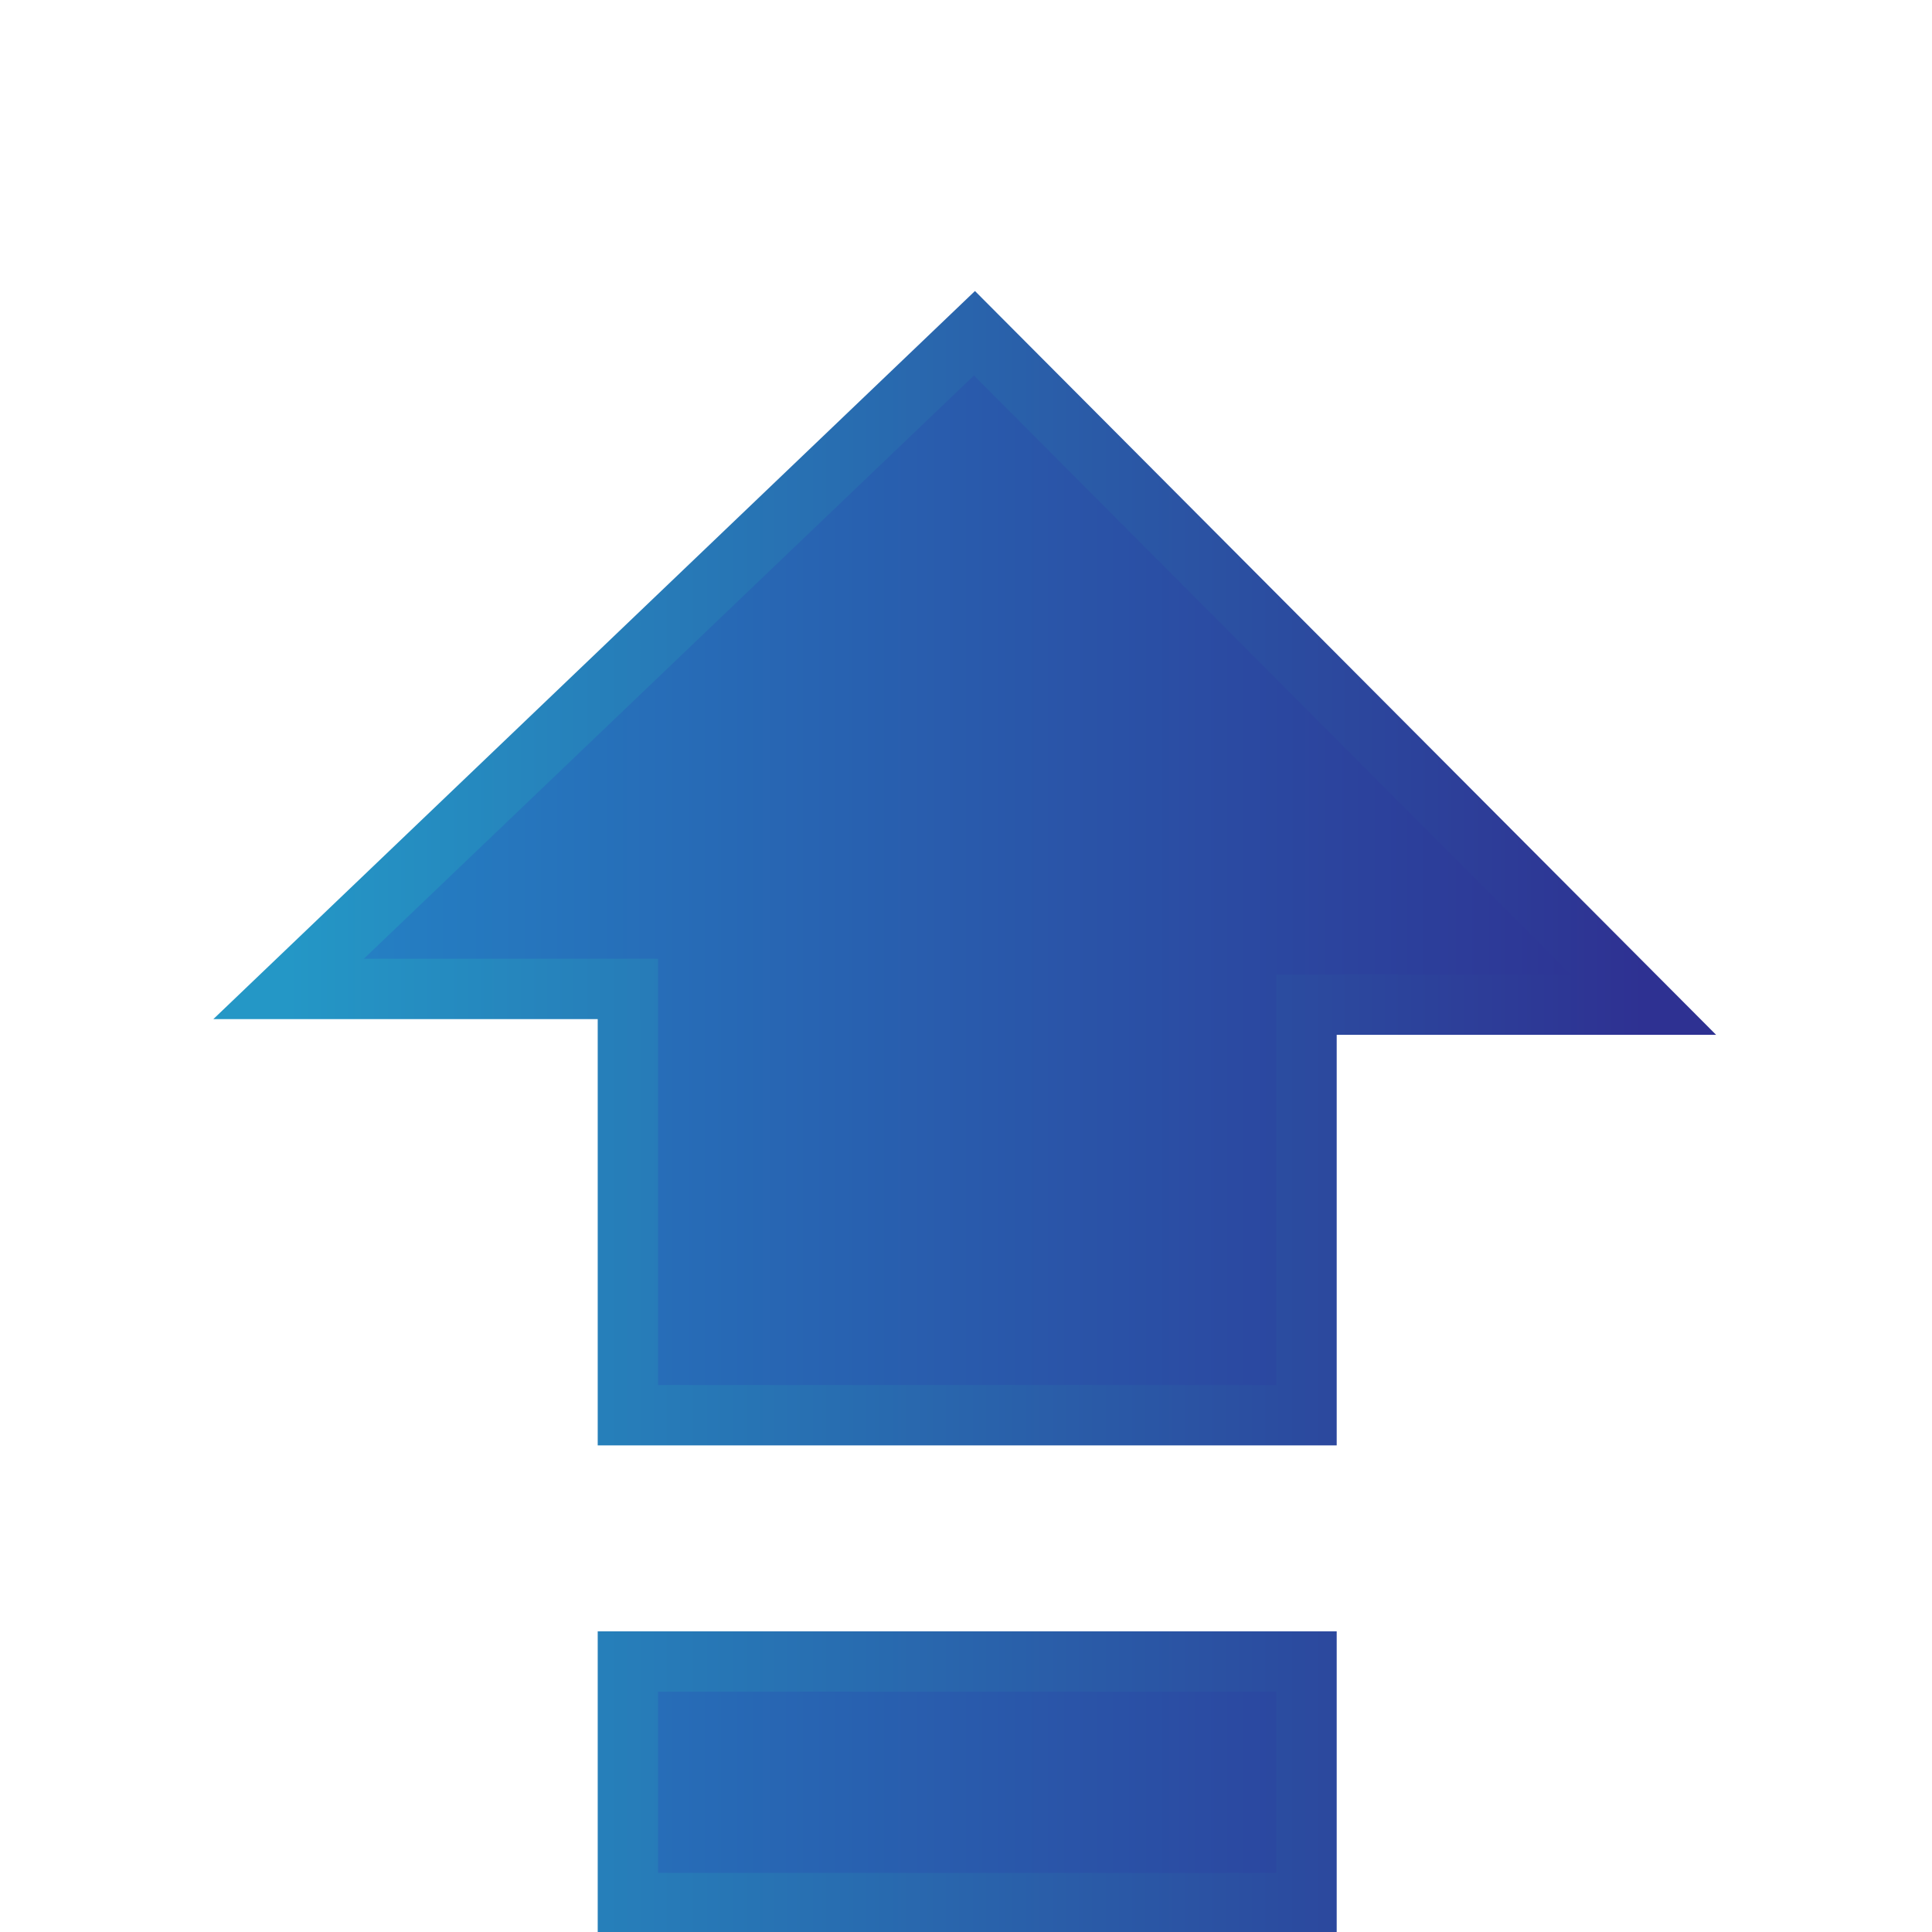
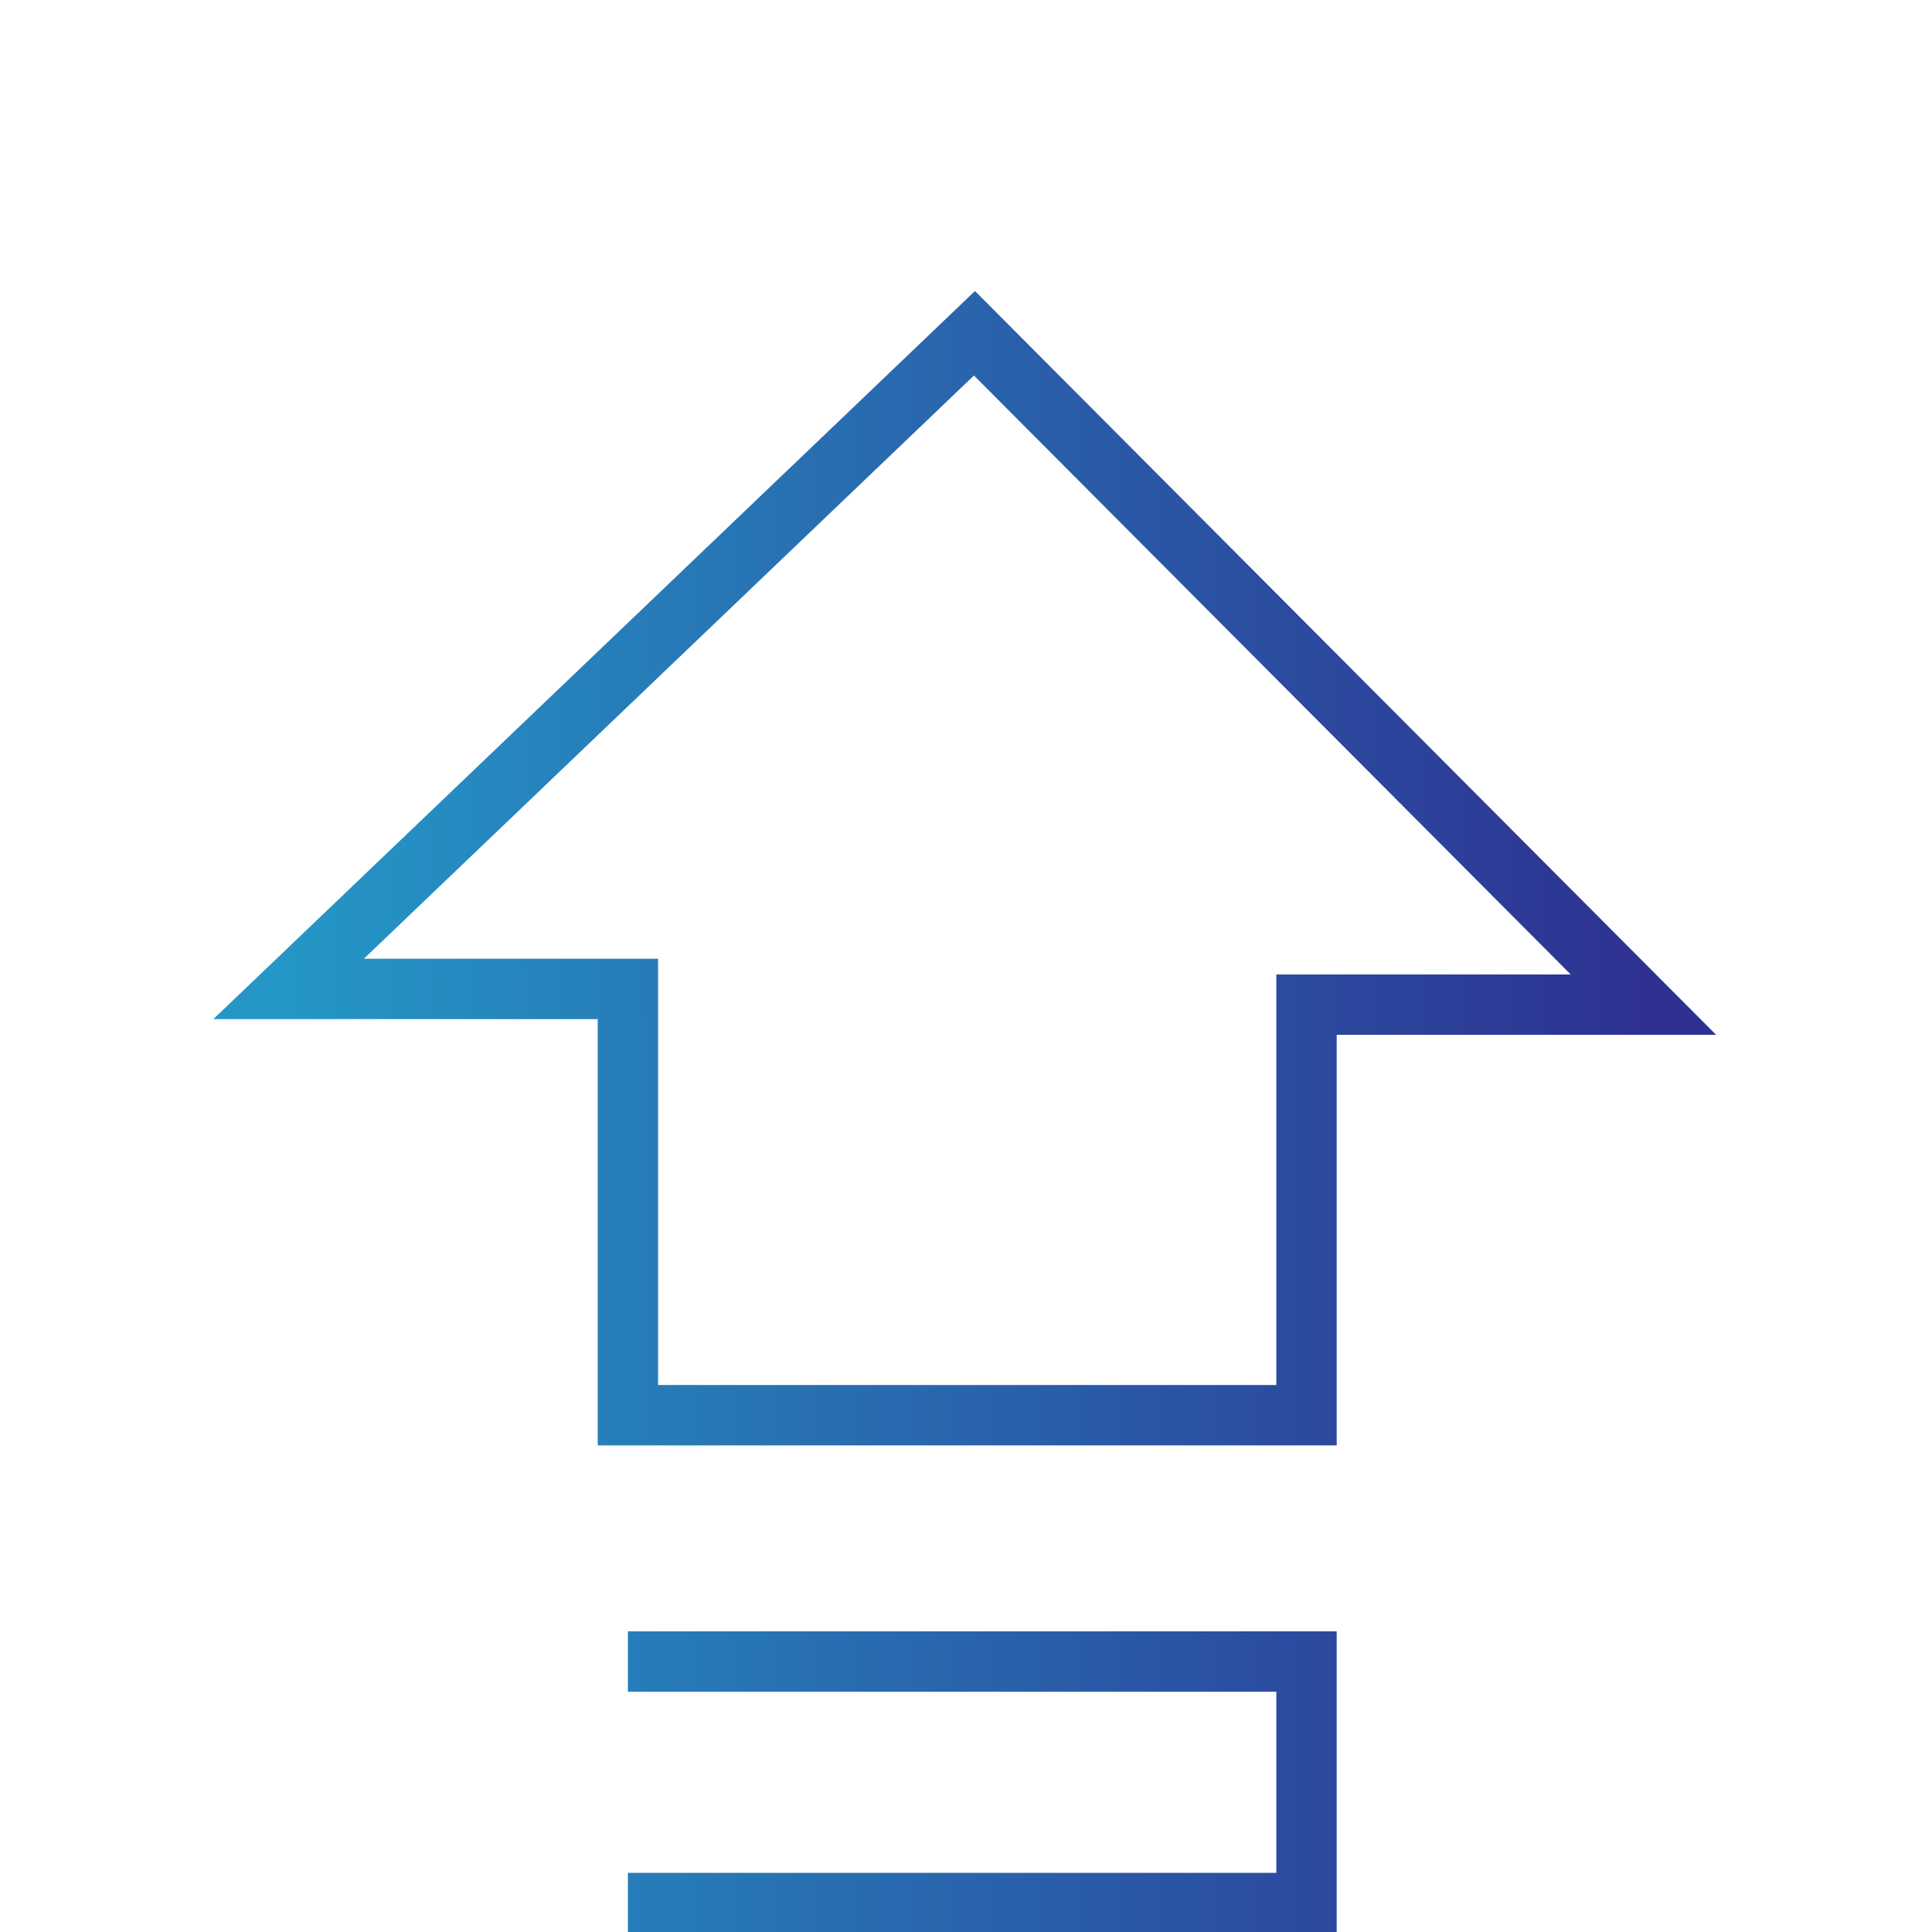
<svg xmlns="http://www.w3.org/2000/svg" id="e22ae8c4-2490-42df-8f23-95e4c037b9cd" data-name="Layer 1" width="16" height="16" viewBox="0 0 16 16">
  <defs>
    <linearGradient id="bbc5686f-7d8f-45c7-97a7-cf99a94b93fc" x1="2.39" y1="9.26" x2="13.61" y2="9.26" gradientUnits="userSpaceOnUse">
      <stop offset="0" stop-color="#2484c6" />
      <stop offset="1" stop-color="#2e3192" />
    </linearGradient>
    <linearGradient id="ae5aa79e-9698-452a-ae7a-d884896d6a82" x1="2.39" y1="9.26" x2="13.61" y2="9.26" gradientUnits="userSpaceOnUse">
      <stop offset="0" stop-color="#2497c6" />
      <stop offset="1" stop-color="#2e3192" />
    </linearGradient>
  </defs>
-   <path d="M8.07,2.76,2.39,8.19H5.2v3.53h5.62V8.32h2.79Zm-2.87,13h5.62v-2H5.2Z" style="fill:url(#bbc5686f-7d8f-45c7-97a7-cf99a94b93fc)" />
-   <path d="M8.07,2.76,2.39,8.19H5.2v3.53h5.62V8.32h2.79Zm-2.87,13h5.62v-2H5.2Z" style="fill:none;stroke-miterlimit:10;stroke-width:0.5px;stroke:url(#ae5aa79e-9698-452a-ae7a-d884896d6a82)" />
+   <path d="M8.07,2.76,2.39,8.19H5.2v3.53h5.62V8.32h2.79Zm-2.87,13h5.62v-2H5.2" style="fill:none;stroke-miterlimit:10;stroke-width:0.5px;stroke:url(#ae5aa79e-9698-452a-ae7a-d884896d6a82)" />
</svg>